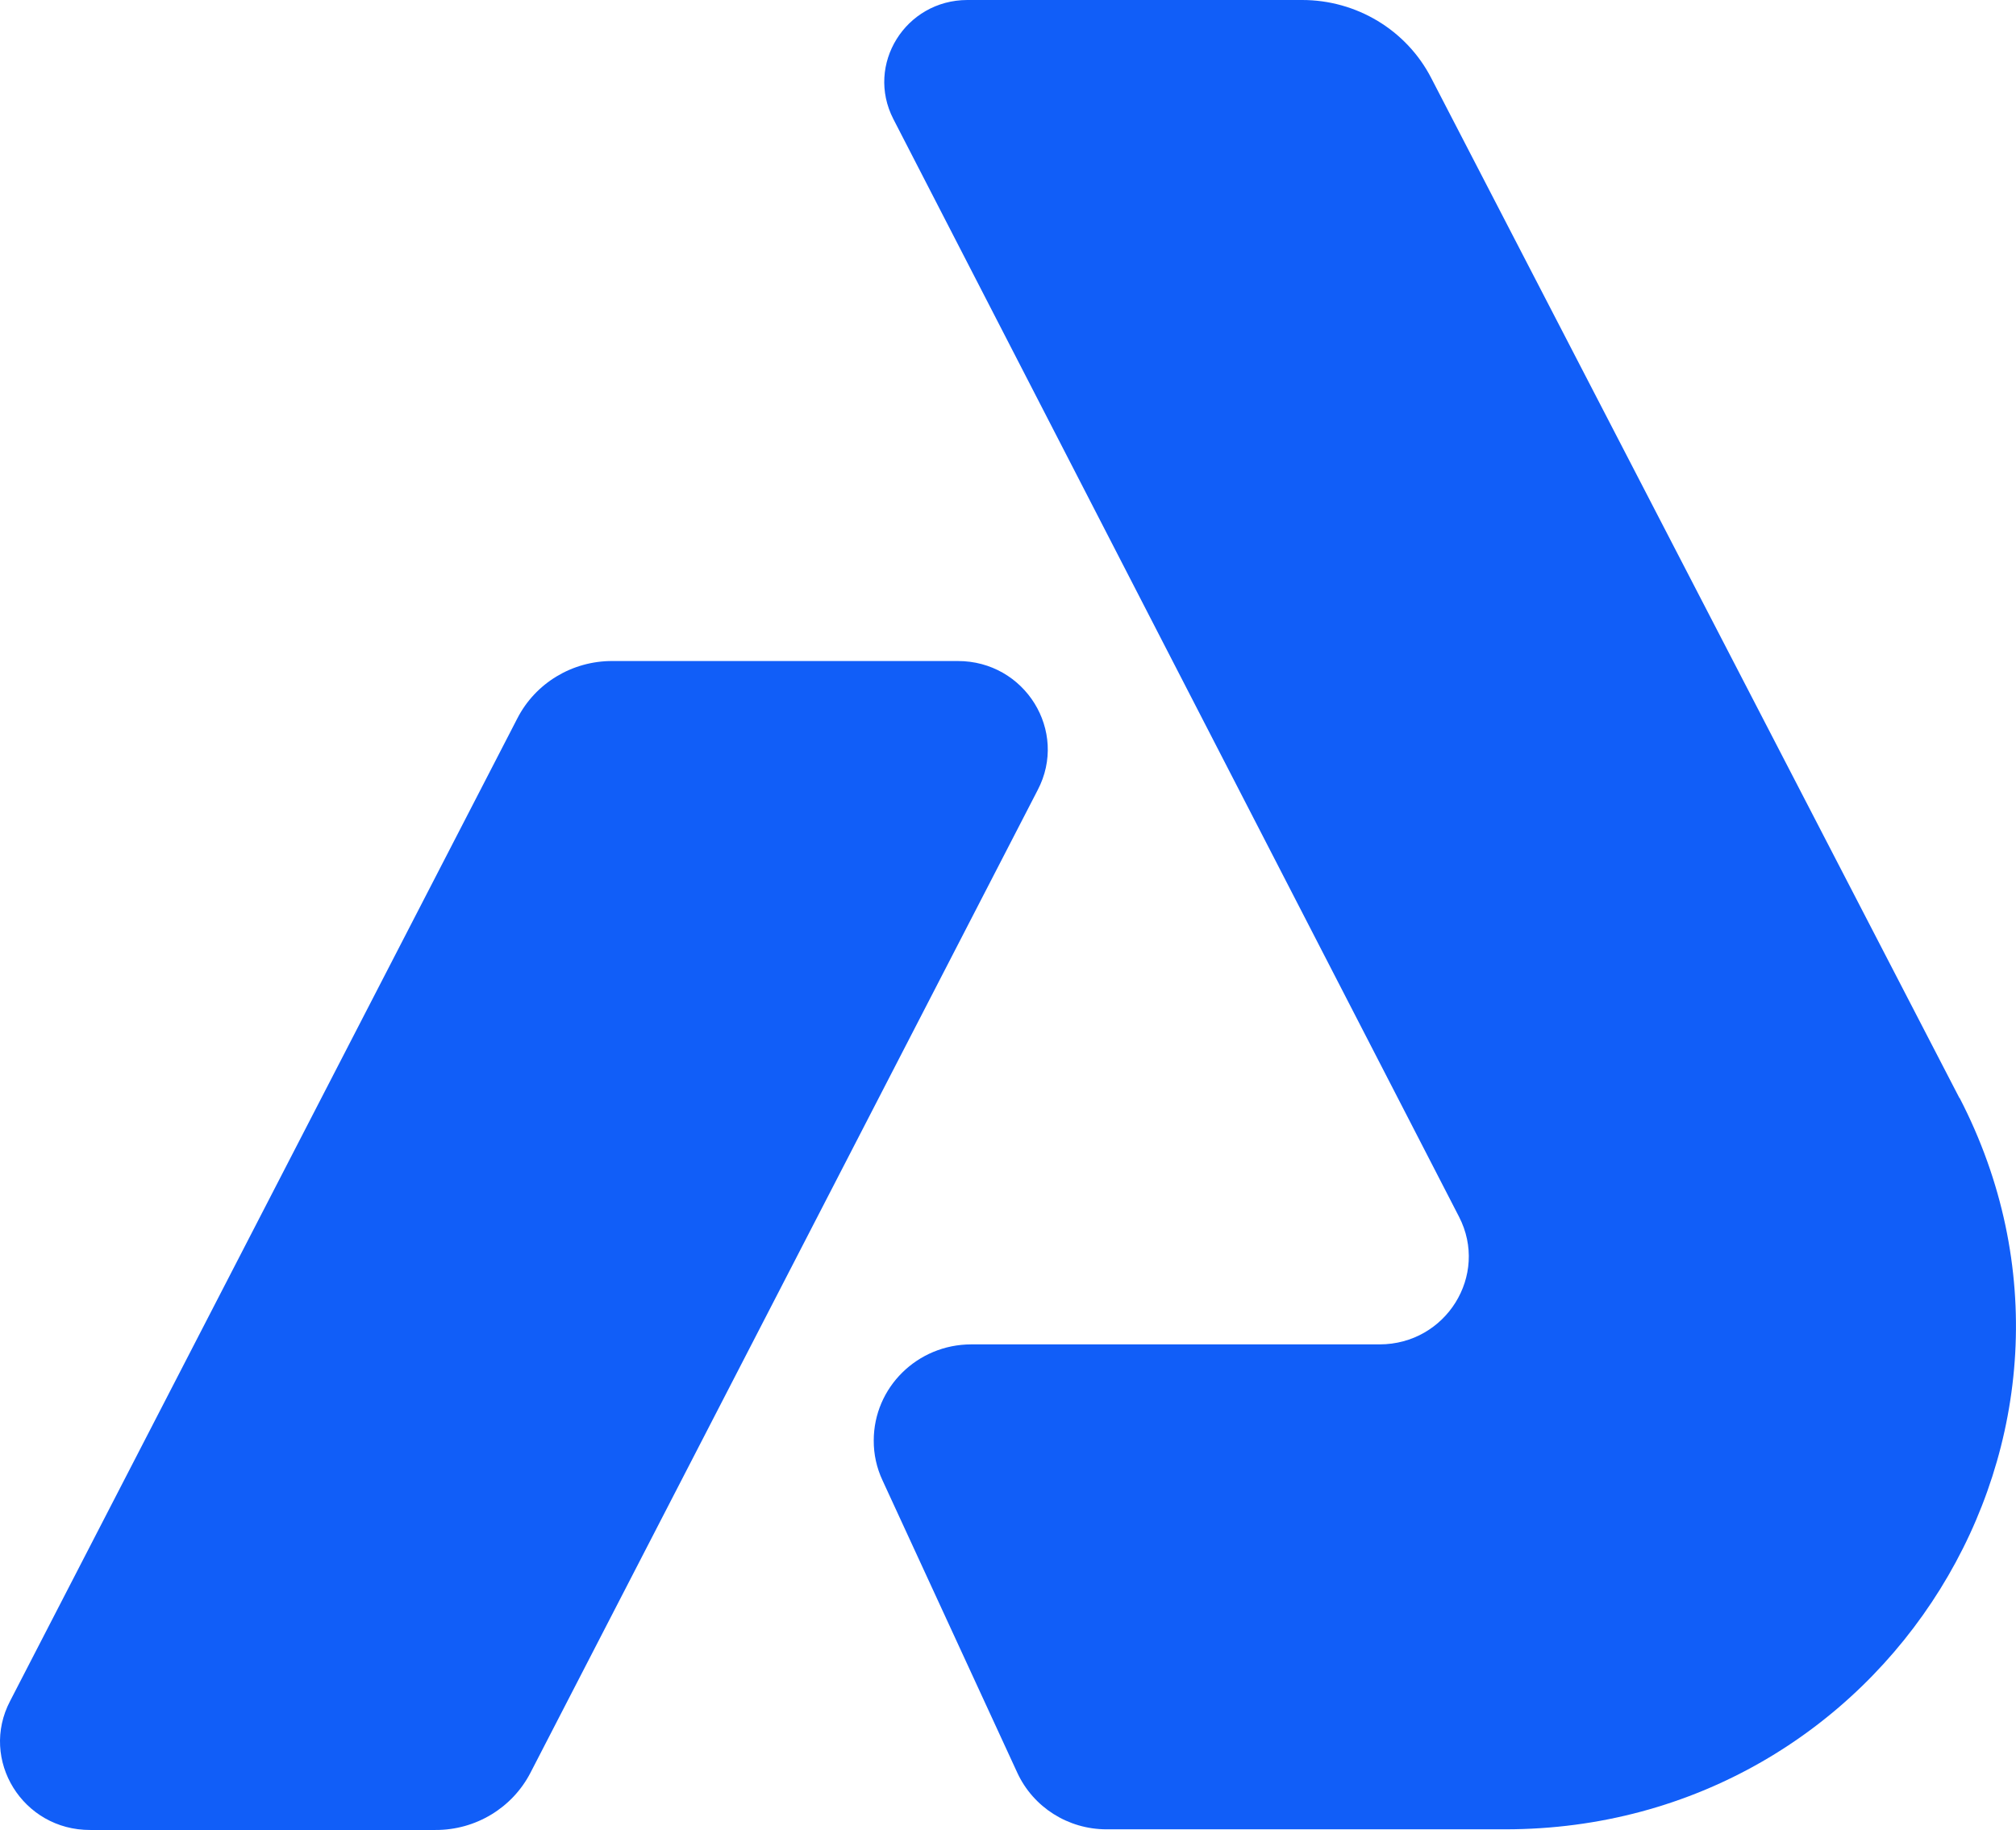
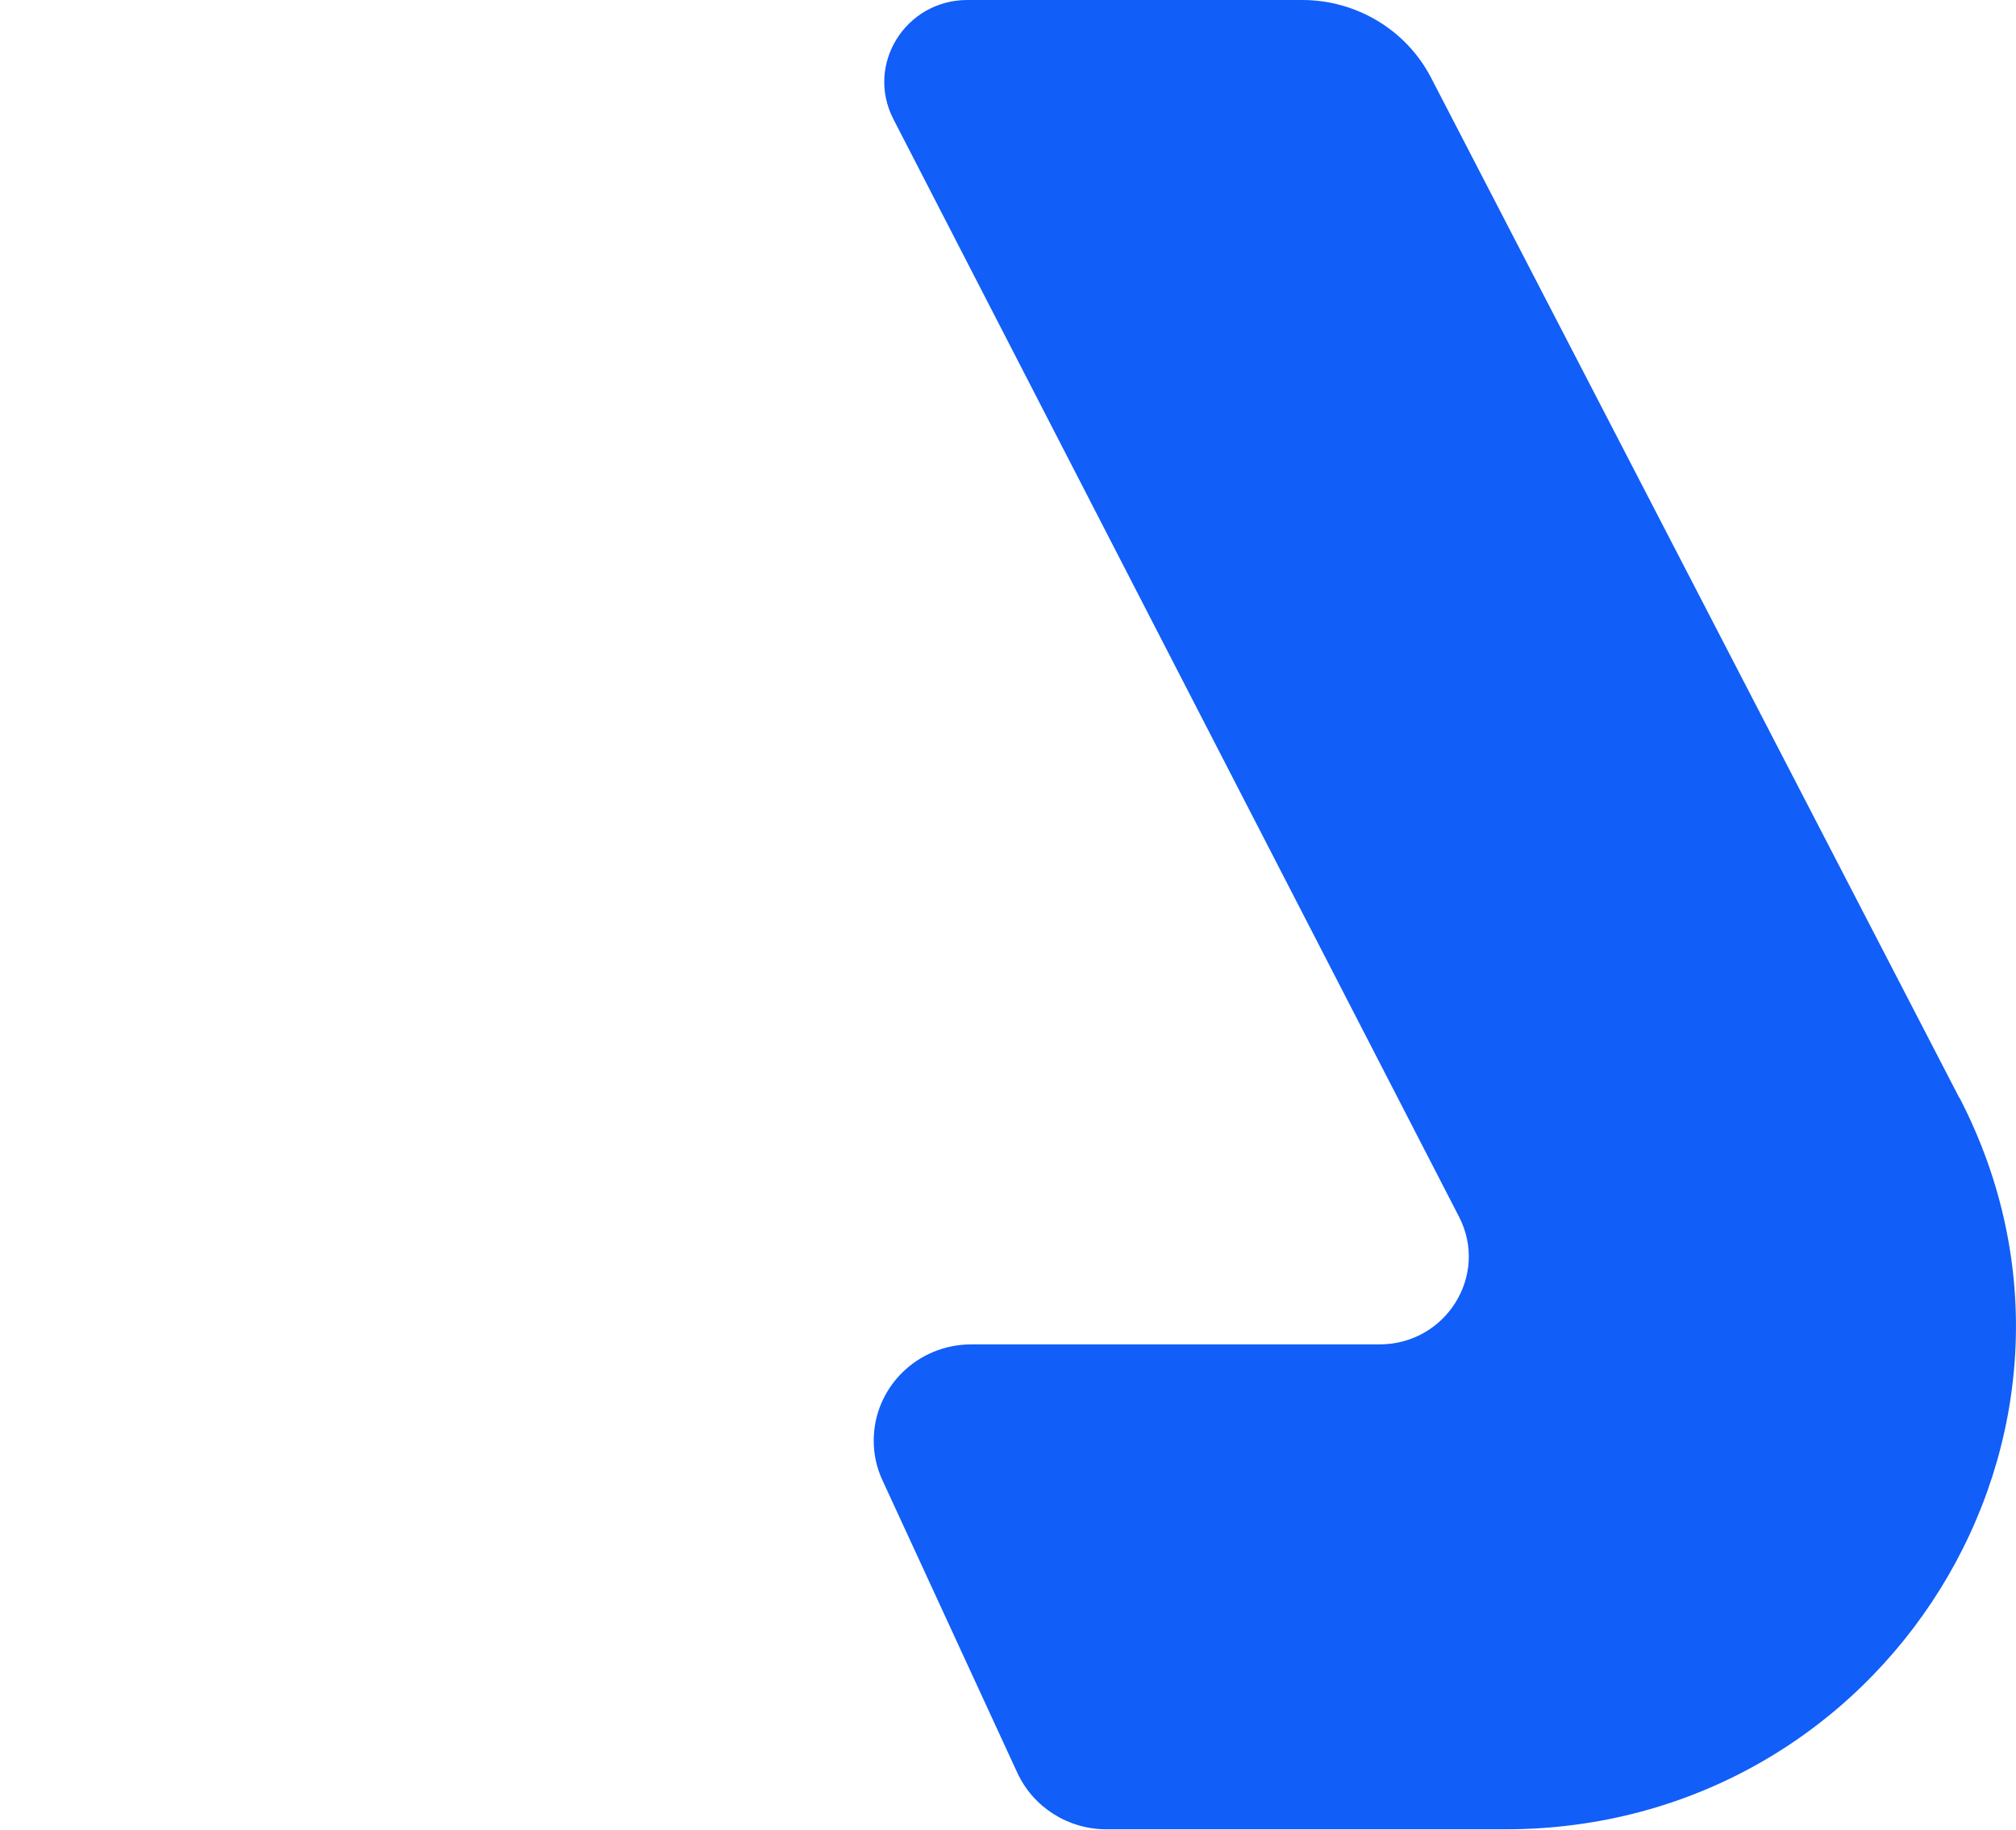
<svg xmlns="http://www.w3.org/2000/svg" width="303" height="275" viewBox="0 0 303 275" fill="none">
-   <path d="M155.956 118.733L79.737 266.381C77.012 271.676 71.497 275.016 65.466 274.999H13.557C3.432 275.039 -3.133 264.462 1.529 255.6L77.754 107.958C80.474 102.652 85.995 99.318 92.026 99.335H143.929C154.054 99.306 160.607 109.872 155.956 118.733Z" fill="#115EF8" />
  <path d="M294.498 165.005L215.113 11.732C211.402 4.518 203.874 -0.017 195.674 4.98788e-05H145.384C136.082 0.017 130.056 9.696 134.267 17.885L176.247 99.358L219.289 182.849C223.818 191.629 217.334 202.027 207.342 202.027H145.981C137.879 202.027 131.321 208.499 131.321 216.473C131.309 218.543 131.761 220.584 132.637 222.457L152.905 266.415C155.3 271.583 160.525 274.894 166.284 274.9H226.219C283.492 274.9 320.543 215.266 294.522 164.987L294.498 165.005Z" fill="#115EF8" />
</svg>